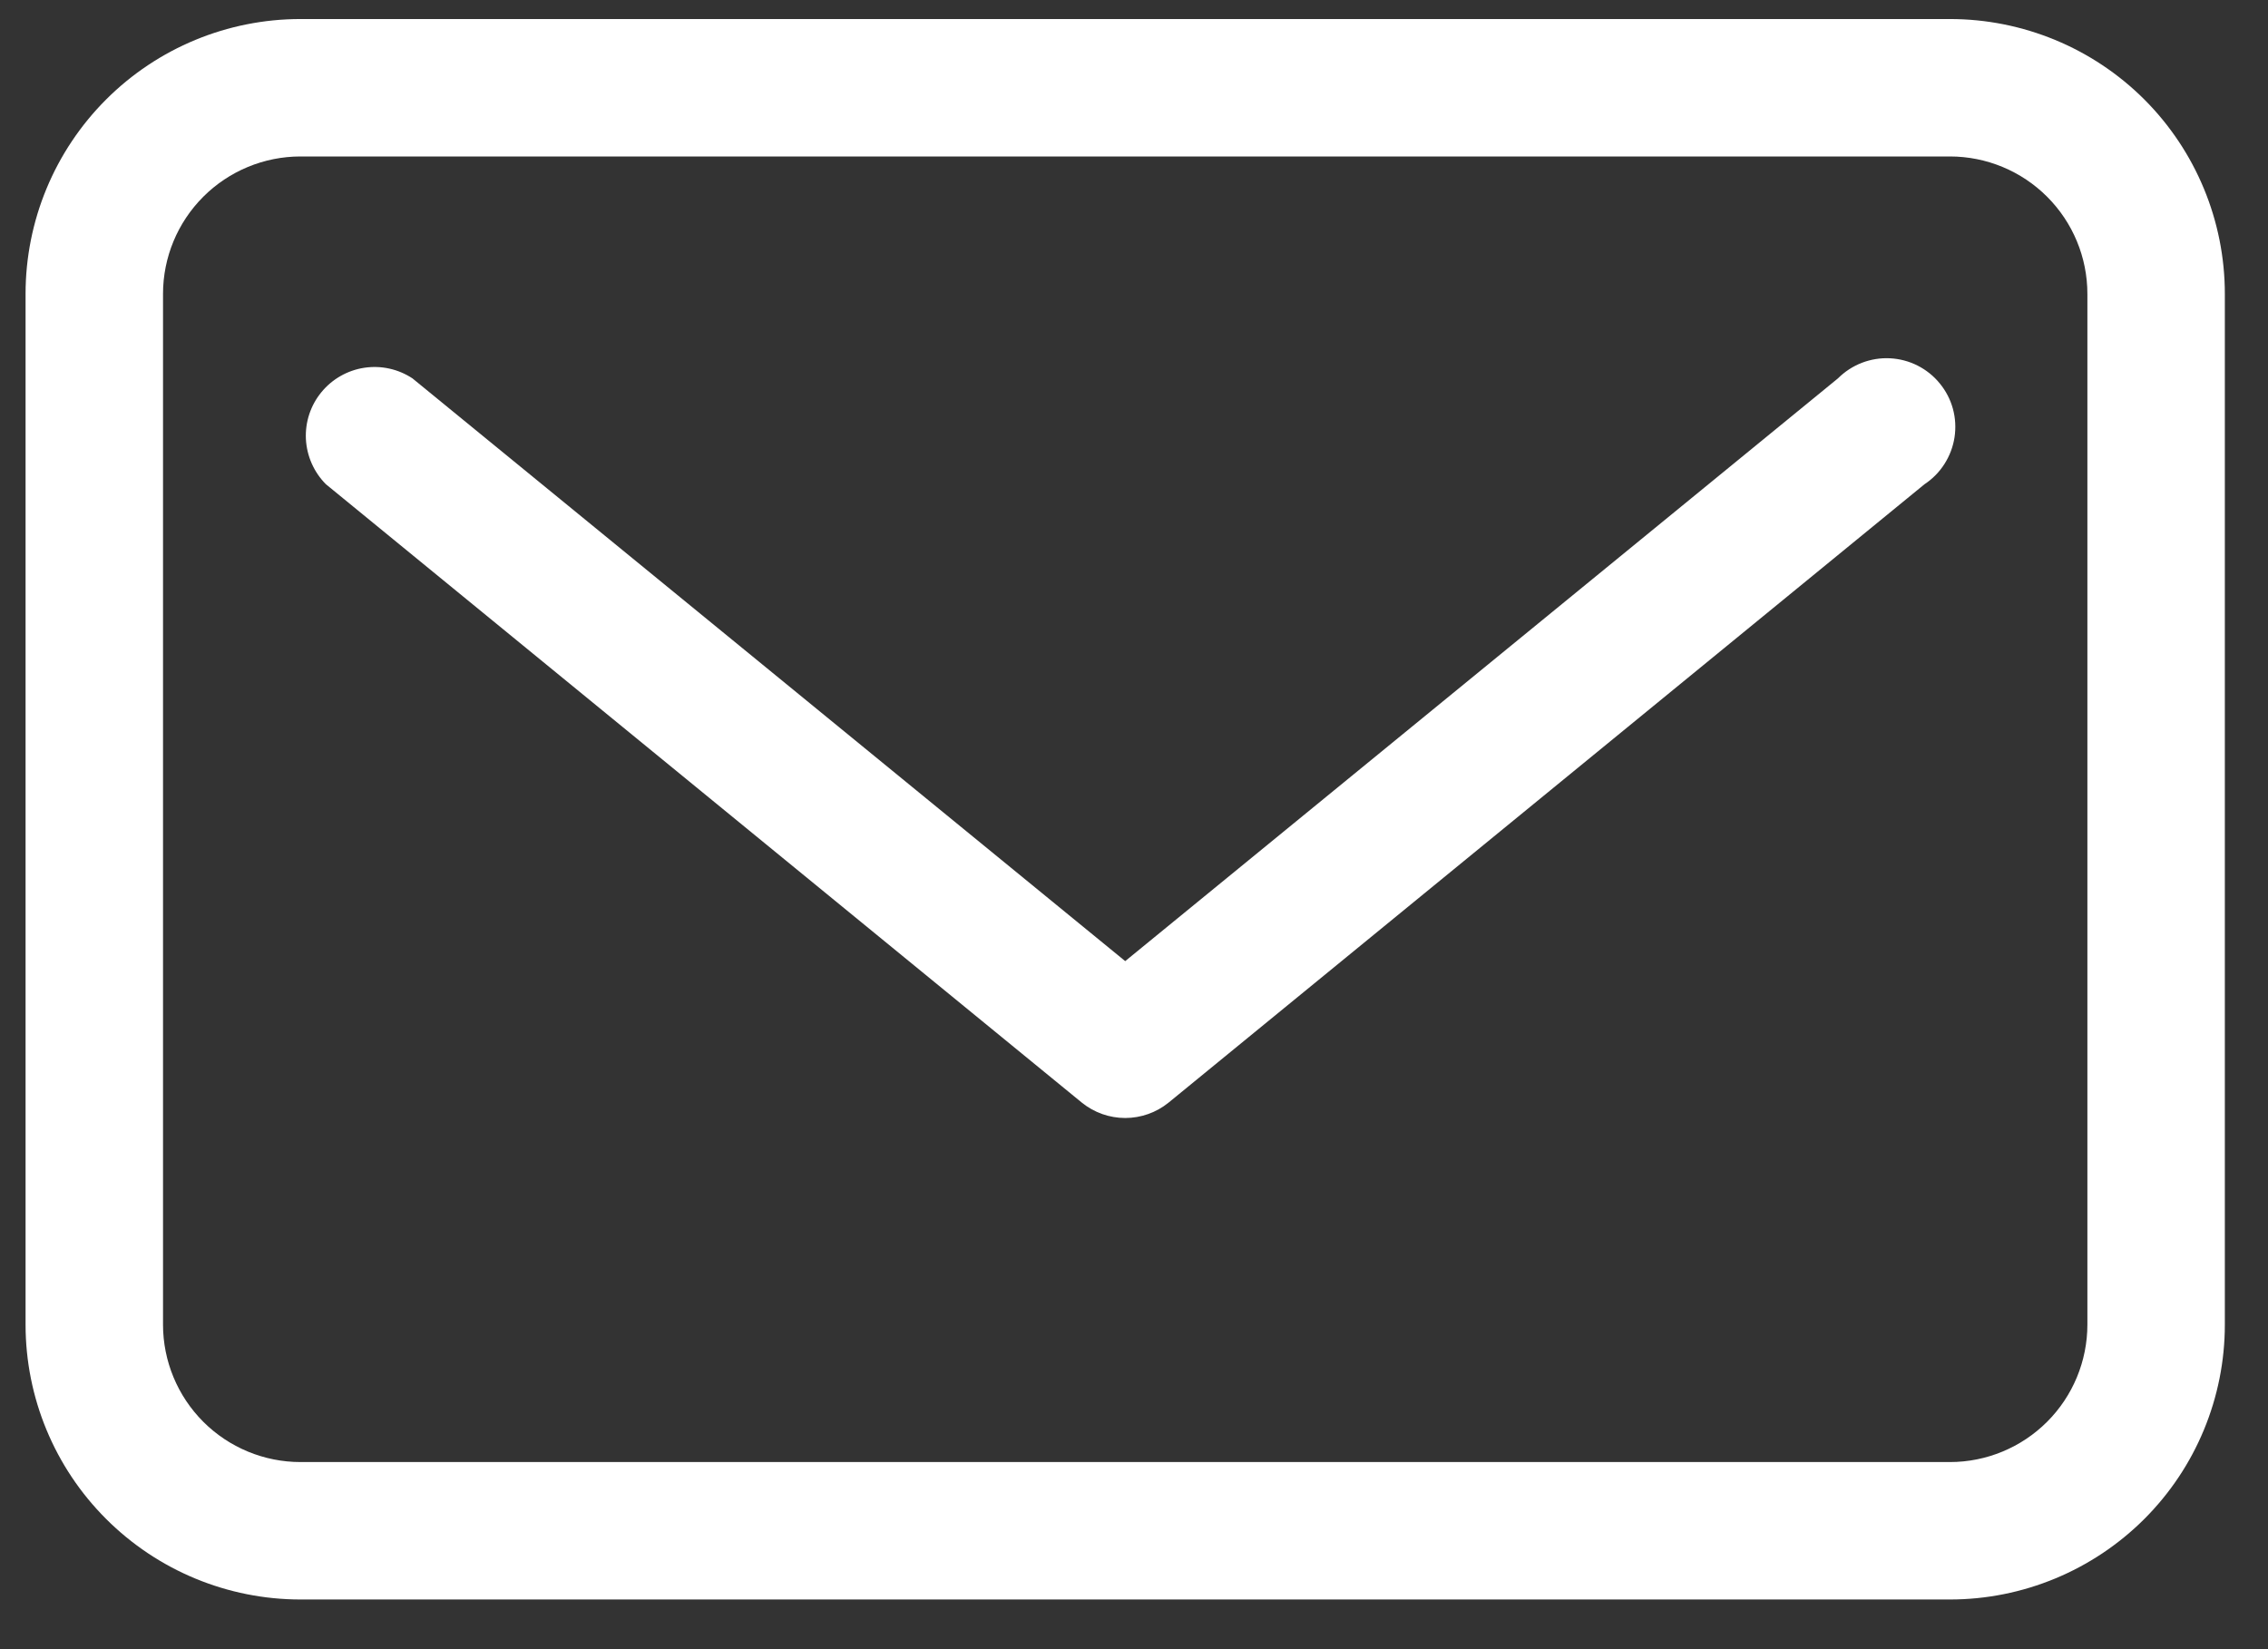
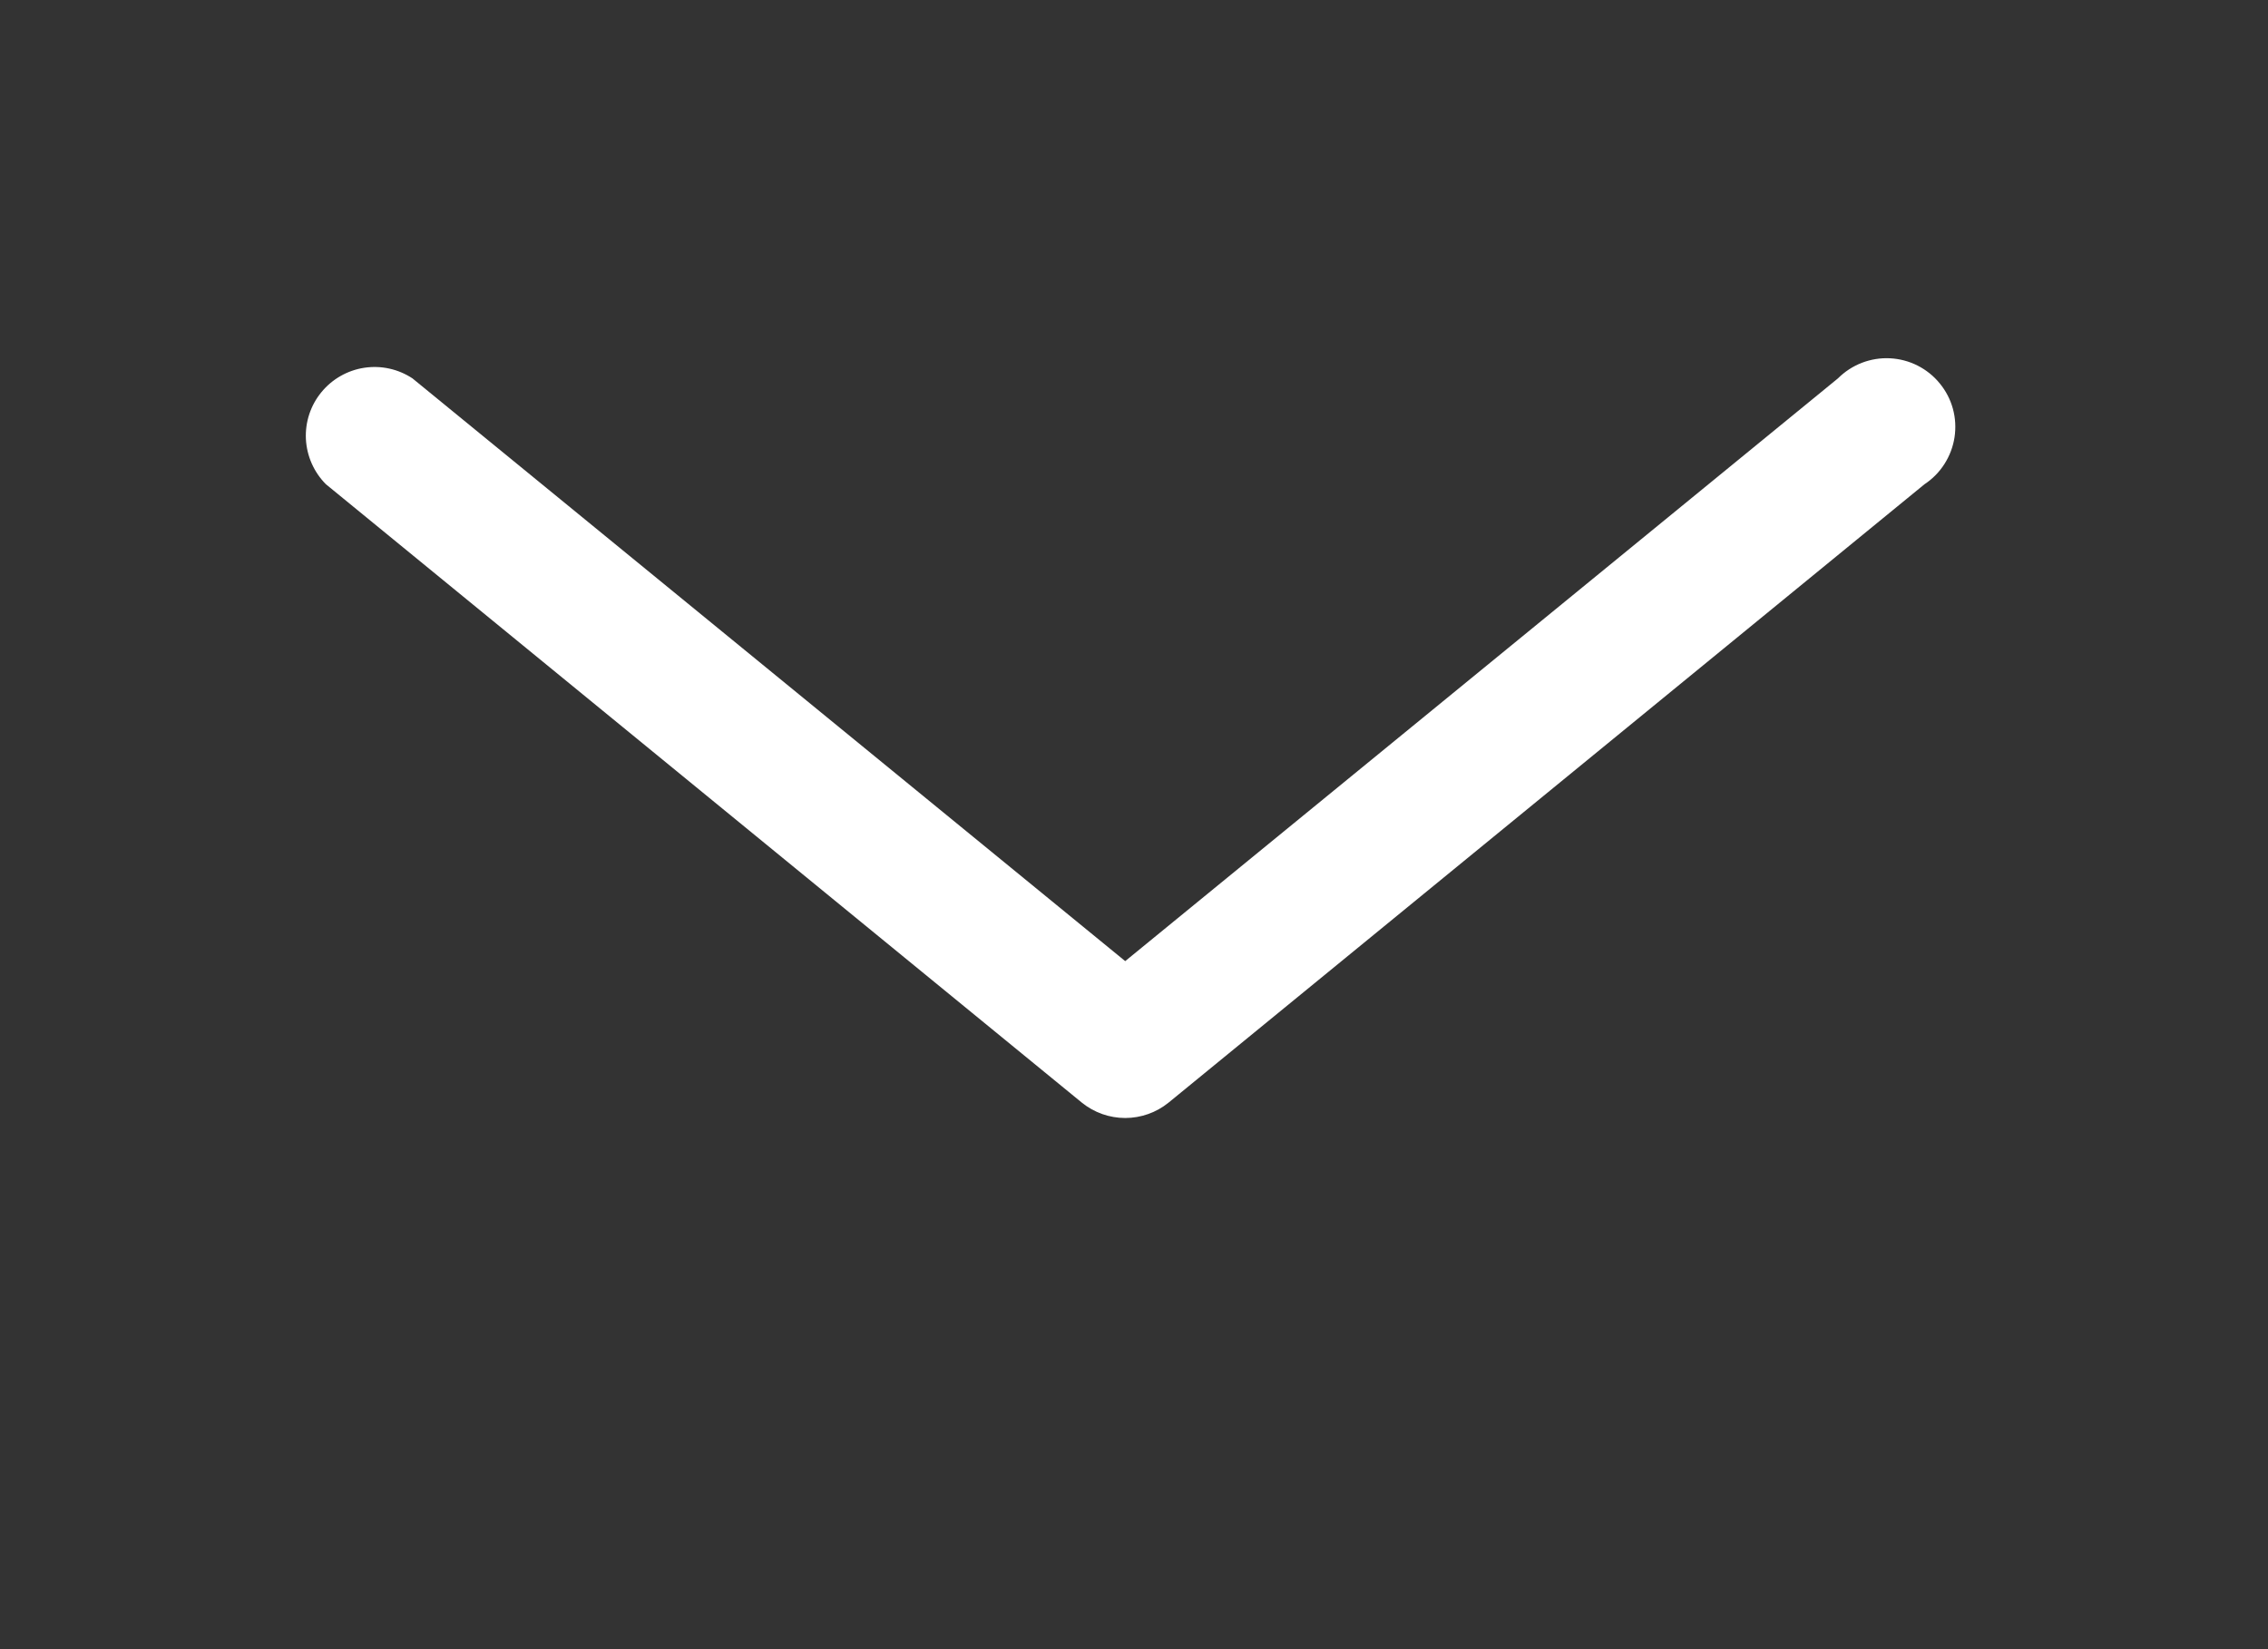
<svg xmlns="http://www.w3.org/2000/svg" width="33" height="24" viewBox="0 0 33 24" fill="none">
  <rect x="0" y="0" width="33" height="24" fill="#333333" stroke="none" />
  <g id="Mail">
-     <path id="Vector" d="M28.372 0.277H4.372C3.311 0.277 2.294 0.698 1.544 1.448C0.793 2.199 0.372 3.216 0.372 4.277V19.277C0.372 20.338 0.793 21.355 1.544 22.105C2.294 22.855 3.311 23.277 4.372 23.277H28.372C29.433 23.277 30.45 22.855 31.201 22.105C31.951 21.355 32.372 20.338 32.372 19.277V4.277C32.372 3.216 31.951 2.199 31.201 1.448C30.45 0.698 29.433 0.277 28.372 0.277ZM30.372 19.277C30.372 19.807 30.161 20.316 29.786 20.691C29.411 21.066 28.902 21.277 28.372 21.277H4.372C3.842 21.277 3.333 21.066 2.958 20.691C2.583 20.316 2.372 19.807 2.372 19.277V4.277C2.372 3.746 2.583 3.238 2.958 2.863C3.333 2.488 3.842 2.277 4.372 2.277H28.372C28.902 2.277 29.411 2.488 29.786 2.863C30.161 3.238 30.372 3.746 30.372 4.277V19.277Z" fill="white" />
    <path id="Vector_2" d="M26.742 5.507L16.372 13.987L6.002 5.507C5.795 5.37 5.545 5.315 5.301 5.352C5.056 5.389 4.833 5.516 4.676 5.708C4.519 5.899 4.439 6.142 4.451 6.39C4.464 6.637 4.567 6.871 4.742 7.047L15.742 16.047C15.92 16.191 16.143 16.27 16.372 16.27C16.601 16.27 16.824 16.191 17.002 16.047L28.002 7.047C28.119 6.97 28.218 6.869 28.293 6.751C28.368 6.633 28.418 6.501 28.439 6.363C28.46 6.224 28.452 6.083 28.415 5.948C28.378 5.813 28.313 5.688 28.224 5.58C28.136 5.471 28.025 5.383 27.901 5.32C27.776 5.257 27.639 5.221 27.499 5.214C27.36 5.207 27.22 5.23 27.09 5.28C26.959 5.331 26.841 5.408 26.742 5.507Z" fill="white" />
  </g>
</svg>